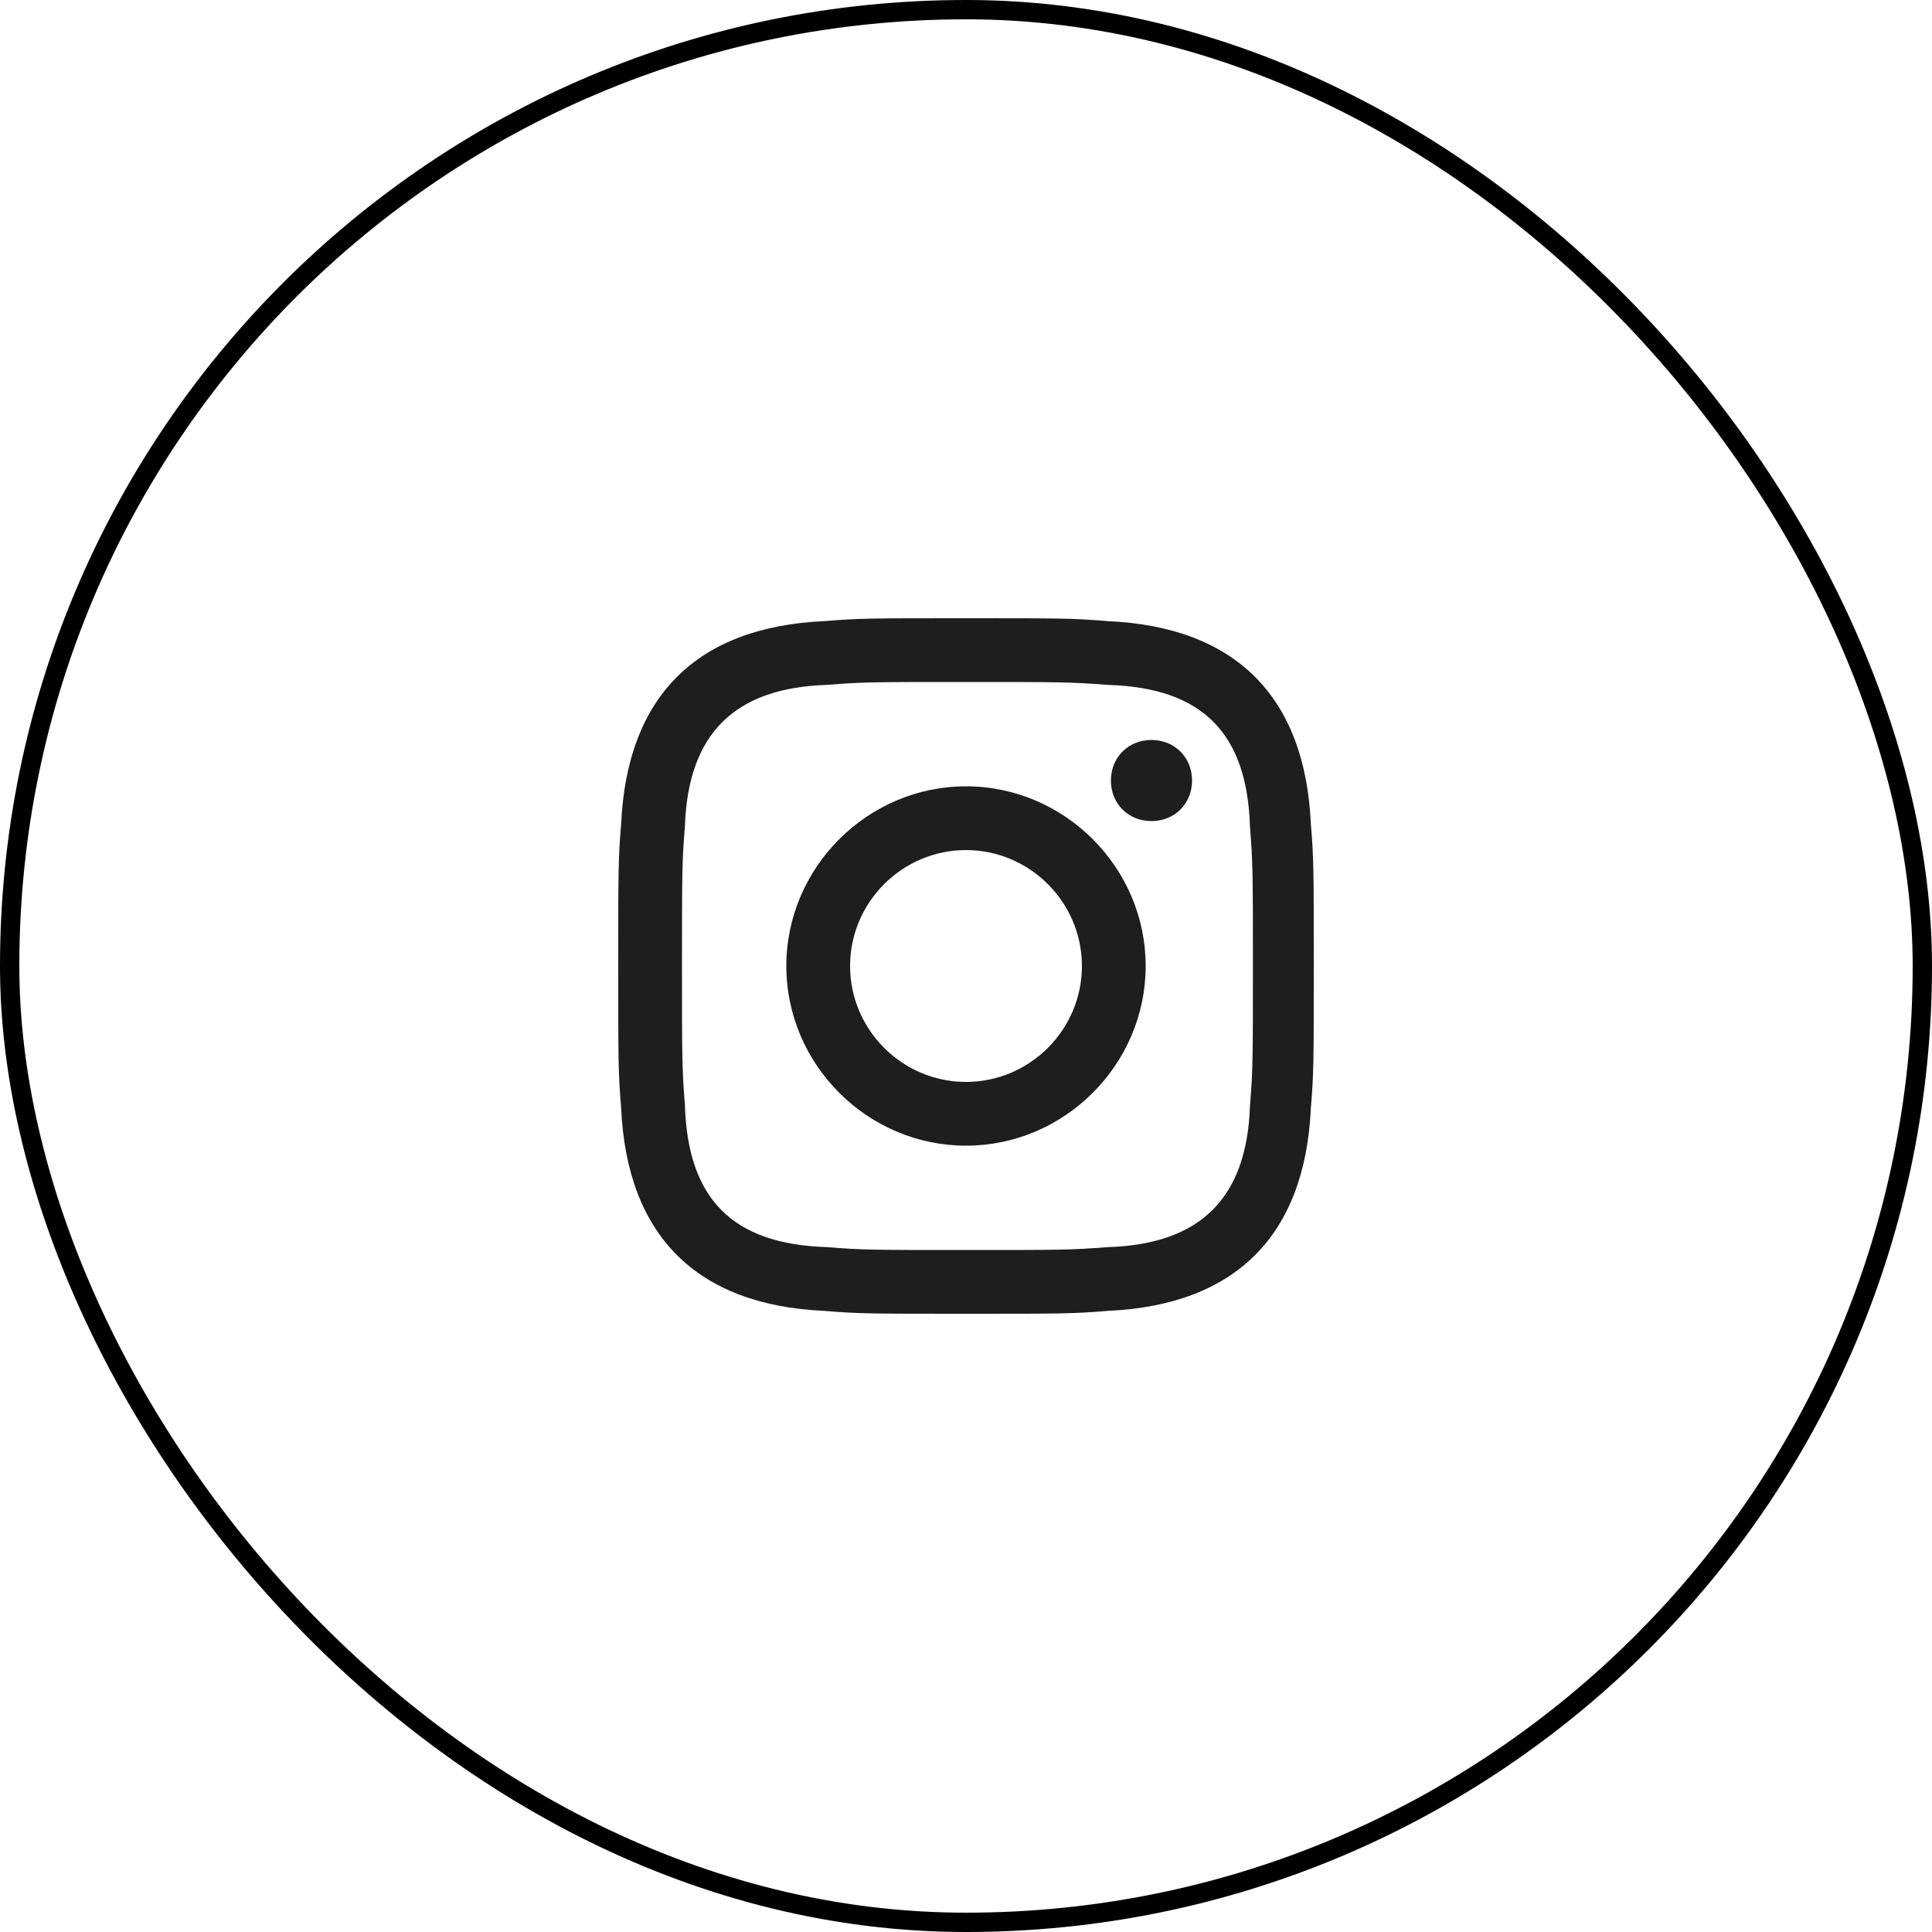
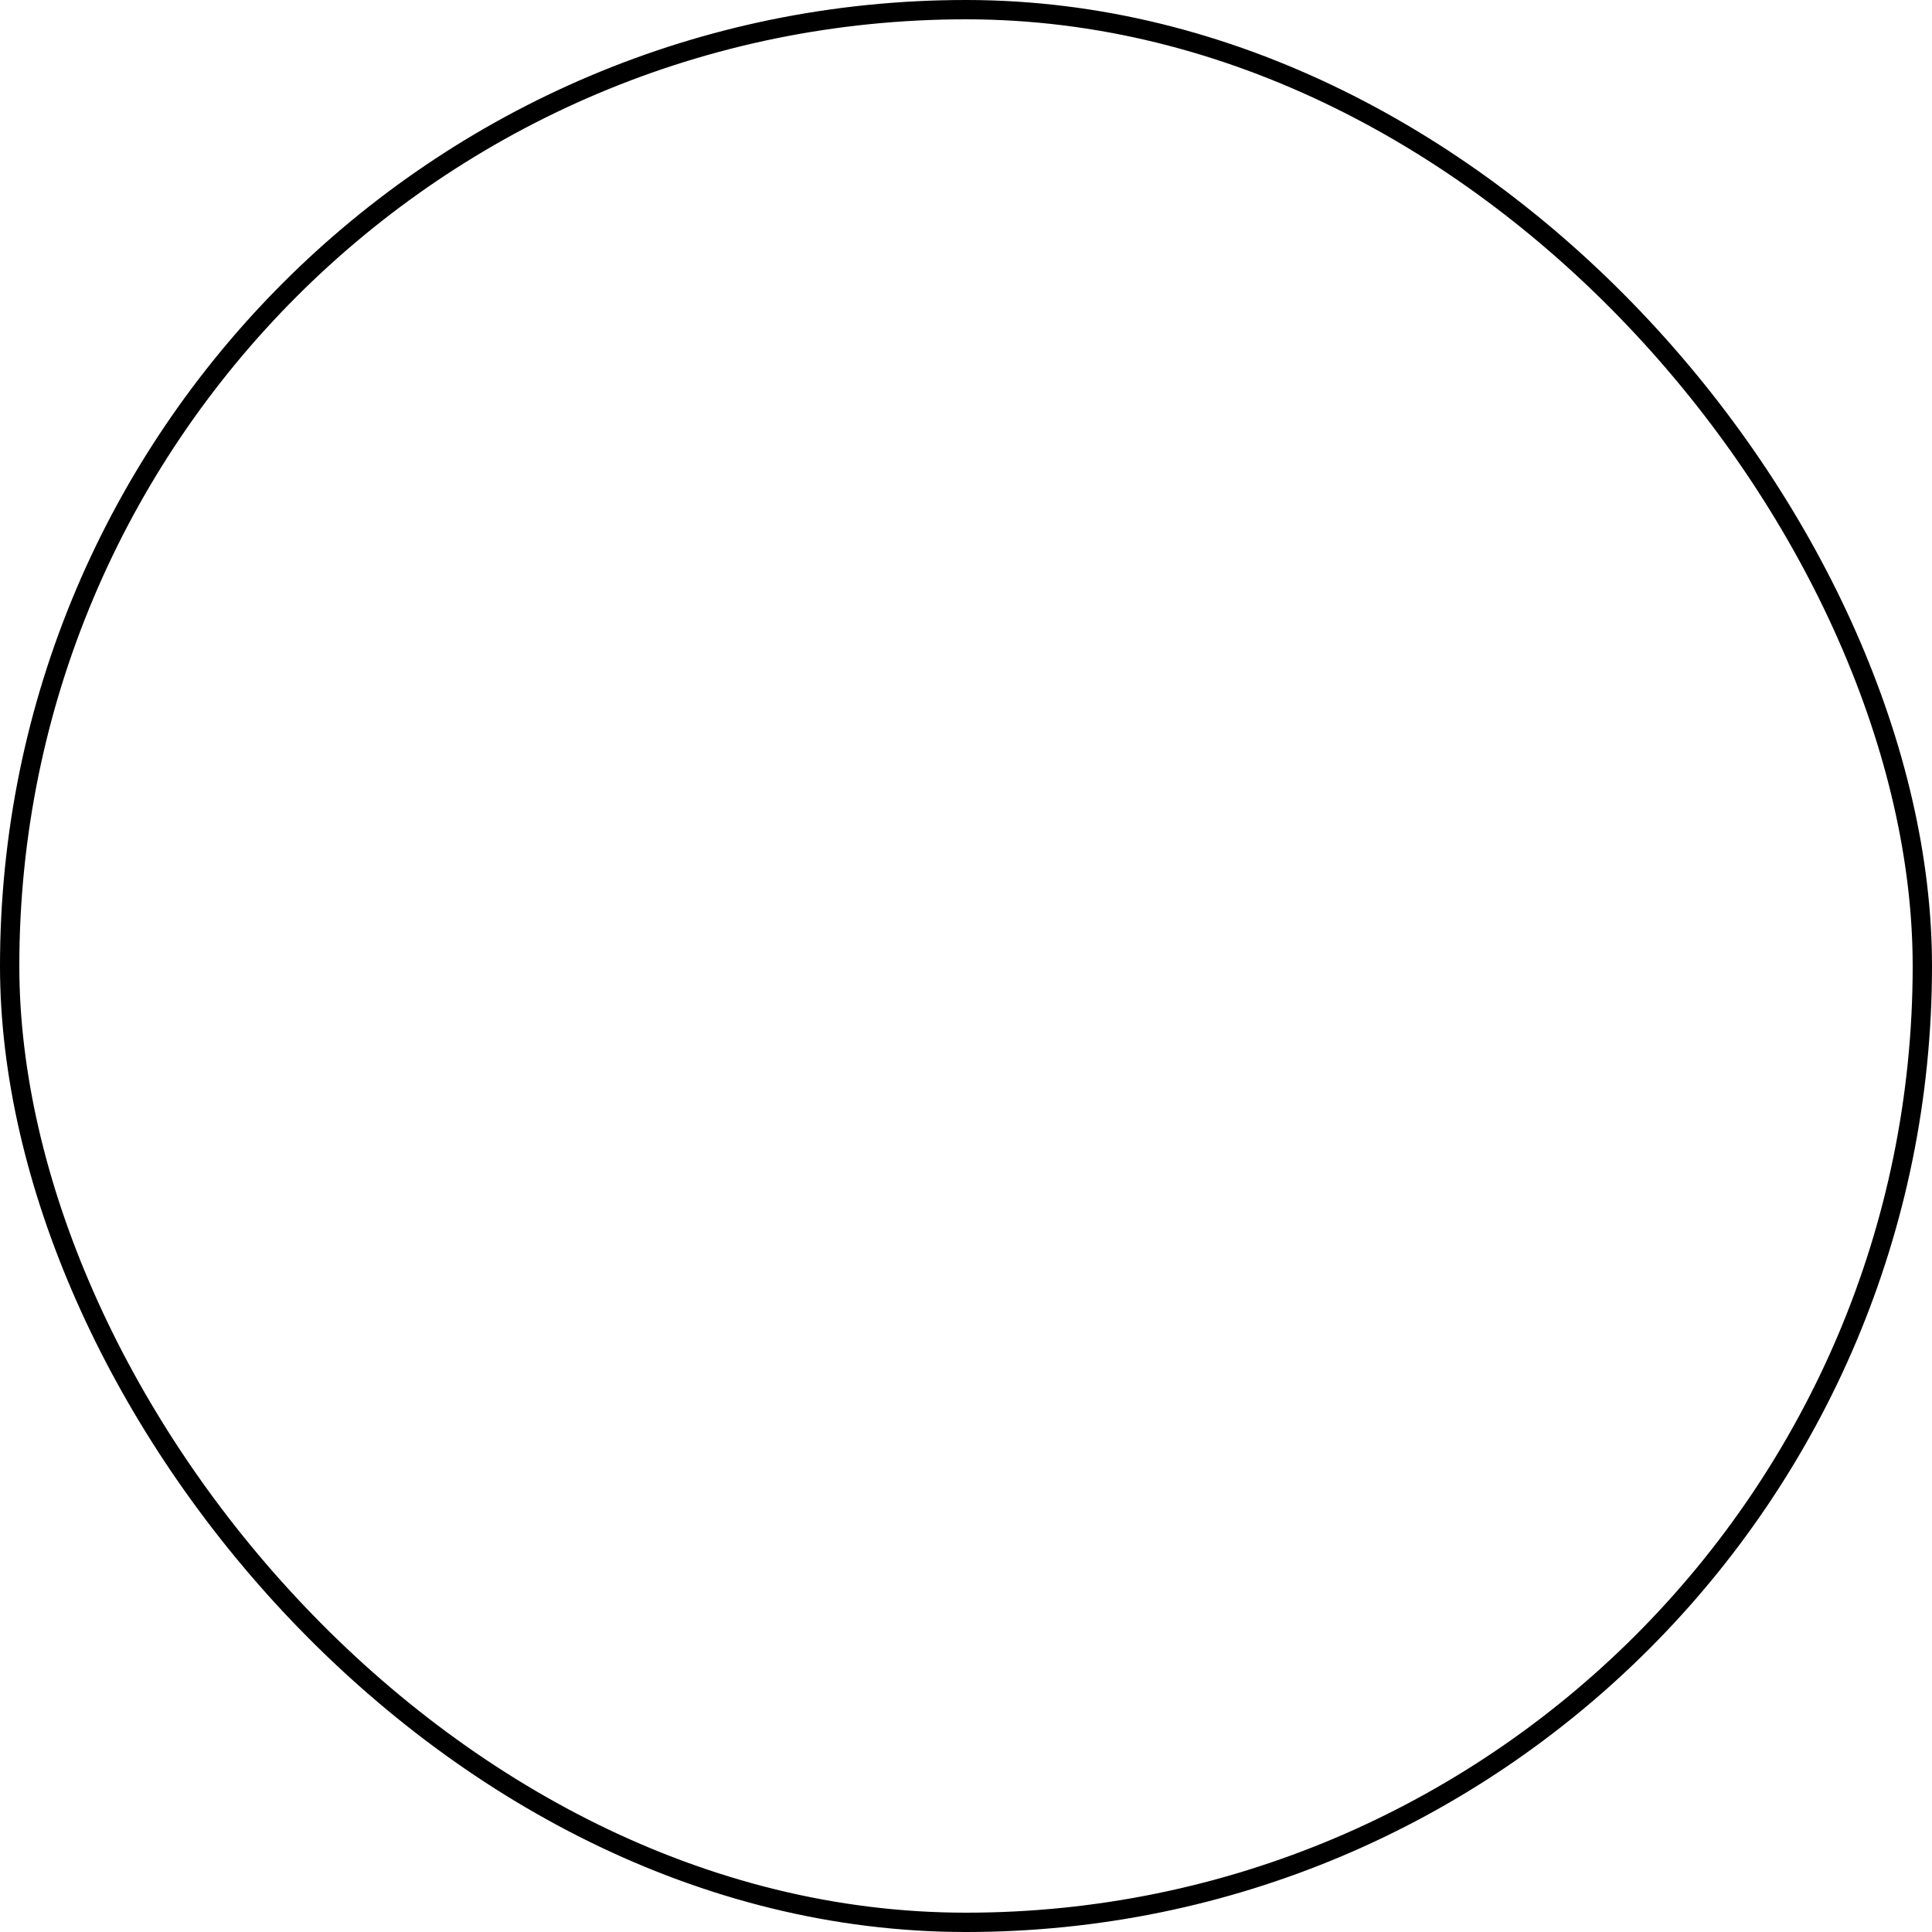
<svg xmlns="http://www.w3.org/2000/svg" width="50" height="50" fill="none">
  <rect x=".25" y=".25" width="49.5" height="49.5" rx="24.75" stroke="#000" stroke-width=".5" />
-   <path d="M25 17.65c2.4 0 2.7 0 3.675.075 2.475.075 3.6 1.275 3.675 3.675.075.975.075 1.2.075 3.6 0 2.4 0 2.7-.075 3.6-.075 2.4-1.275 3.6-3.675 3.675-.975.075-1.2.075-3.675.075-2.4 0-2.7 0-3.6-.075C18.925 32.2 17.8 31 17.725 28.6c-.075-.975-.075-1.2-.075-3.6 0-2.4 0-2.7.075-3.6C17.8 19 19 17.8 21.4 17.725c.9-.075 1.2-.075 3.6-.075ZM25 16c-2.475 0-2.775 0-3.675.075-3.3.15-5.1 1.95-5.25 5.25C16 22.225 16 22.525 16 25c0 2.475 0 2.775.075 3.675.15 3.3 1.95 5.1 5.25 5.25.9.075 1.2.075 3.675.075 2.475 0 2.775 0 3.675-.075 3.3-.15 5.1-1.95 5.25-5.25.075-.9.075-1.2.075-3.675 0-2.475 0-2.775-.075-3.675-.15-3.3-1.95-5.1-5.25-5.25C27.775 16 27.475 16 25 16Zm0 4.35c-2.55 0-4.65 2.1-4.65 4.65 0 2.55 2.1 4.65 4.65 4.65 2.55 0 4.65-2.1 4.65-4.65 0-2.55-2.1-4.65-4.65-4.65ZM25 28c-1.65 0-3-1.35-3-3s1.35-3 3-3 3 1.35 3 3-1.35 3-3 3Zm4.8-8.85c-.6 0-1.05.45-1.05 1.05 0 .6.45 1.05 1.05 1.05.6 0 1.05-.45 1.05-1.05 0-.6-.45-1.05-1.05-1.05Z" fill="#1E1E1E" />
</svg>